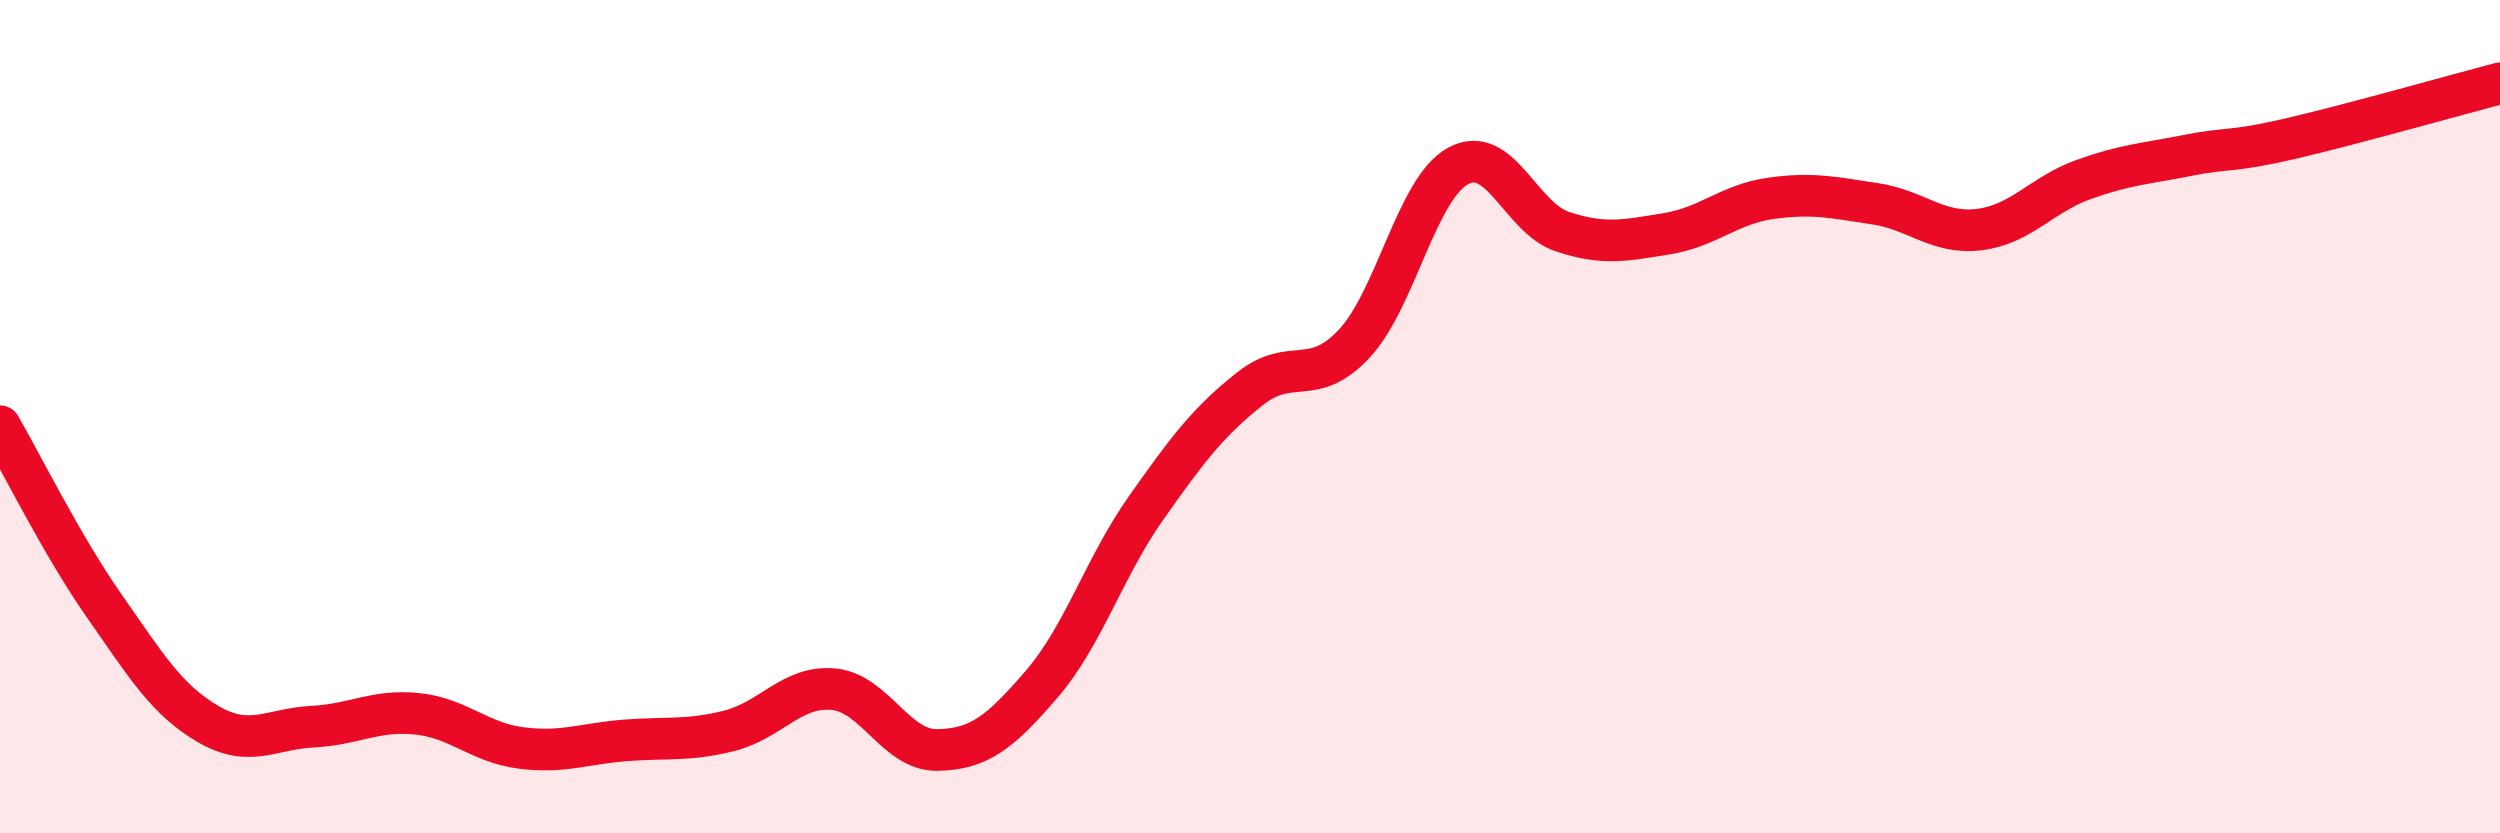
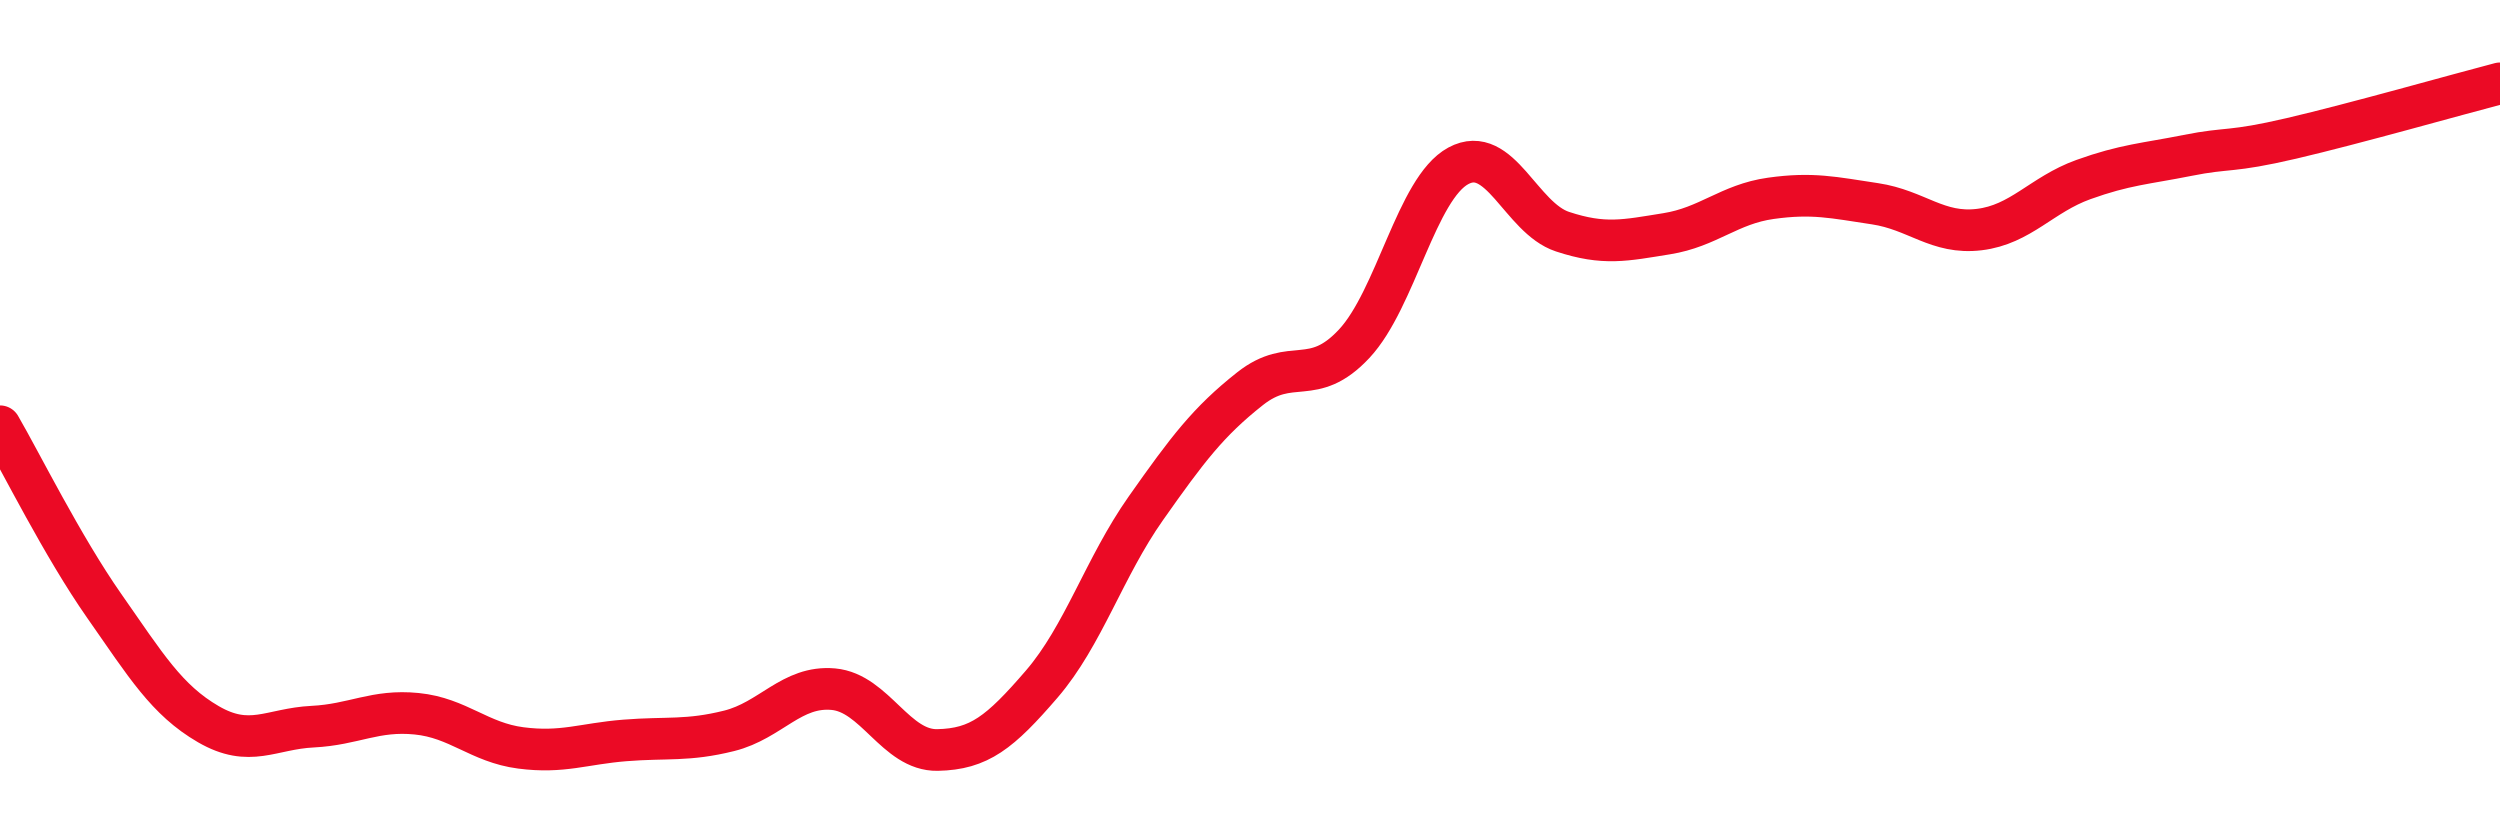
<svg xmlns="http://www.w3.org/2000/svg" width="60" height="20" viewBox="0 0 60 20">
-   <path d="M 0,10.23 C 0.5,11.09 1.5,13.11 2.5,14.54 C 3.5,15.97 4,16.8 5,17.38 C 6,17.96 6.5,17.49 7.5,17.44 C 8.5,17.39 9,17.03 10,17.13 C 11,17.23 11.5,17.82 12.5,17.95 C 13.5,18.08 14,17.85 15,17.77 C 16,17.69 16.5,17.79 17.5,17.54 C 18.5,17.29 19,16.45 20,16.54 C 21,16.63 21.5,18.02 22.5,18 C 23.5,17.98 24,17.58 25,16.42 C 26,15.26 26.5,13.62 27.5,12.2 C 28.5,10.78 29,10.12 30,9.33 C 31,8.54 31.5,9.32 32.5,8.25 C 33.5,7.18 34,4.52 35,3.98 C 36,3.44 36.5,5.23 37.5,5.56 C 38.5,5.89 39,5.77 40,5.61 C 41,5.45 41.5,4.9 42.5,4.76 C 43.5,4.62 44,4.74 45,4.89 C 46,5.04 46.5,5.63 47.5,5.51 C 48.5,5.39 49,4.67 50,4.31 C 51,3.95 51.5,3.93 52.5,3.73 C 53.5,3.53 53.5,3.67 55,3.32 C 56.5,2.97 59,2.26 60,2L60 20L0 20Z" fill="#EB0A25" opacity="0.1" stroke-linecap="round" stroke-linejoin="round" />
  <path d="M 0,10.23 C 0.5,11.09 1.5,13.11 2.5,14.54 C 3.5,15.97 4,16.8 5,17.38 C 6,17.96 6.5,17.49 7.5,17.44 C 8.5,17.39 9,17.03 10,17.13 C 11,17.23 11.5,17.82 12.5,17.95 C 13.5,18.08 14,17.85 15,17.77 C 16,17.69 16.5,17.79 17.5,17.54 C 18.5,17.29 19,16.45 20,16.54 C 21,16.63 21.5,18.02 22.5,18 C 23.5,17.98 24,17.58 25,16.42 C 26,15.26 26.5,13.62 27.5,12.2 C 28.5,10.78 29,10.12 30,9.33 C 31,8.54 31.5,9.32 32.5,8.25 C 33.5,7.18 34,4.52 35,3.98 C 36,3.44 36.5,5.23 37.5,5.56 C 38.5,5.89 39,5.77 40,5.61 C 41,5.45 41.5,4.9 42.5,4.76 C 43.5,4.62 44,4.74 45,4.89 C 46,5.04 46.5,5.63 47.5,5.51 C 48.5,5.39 49,4.67 50,4.31 C 51,3.95 51.5,3.93 52.5,3.73 C 53.5,3.53 53.5,3.67 55,3.32 C 56.5,2.97 59,2.26 60,2" stroke="#EB0A25" stroke-width="1" fill="none" stroke-linecap="round" stroke-linejoin="round" />
</svg>